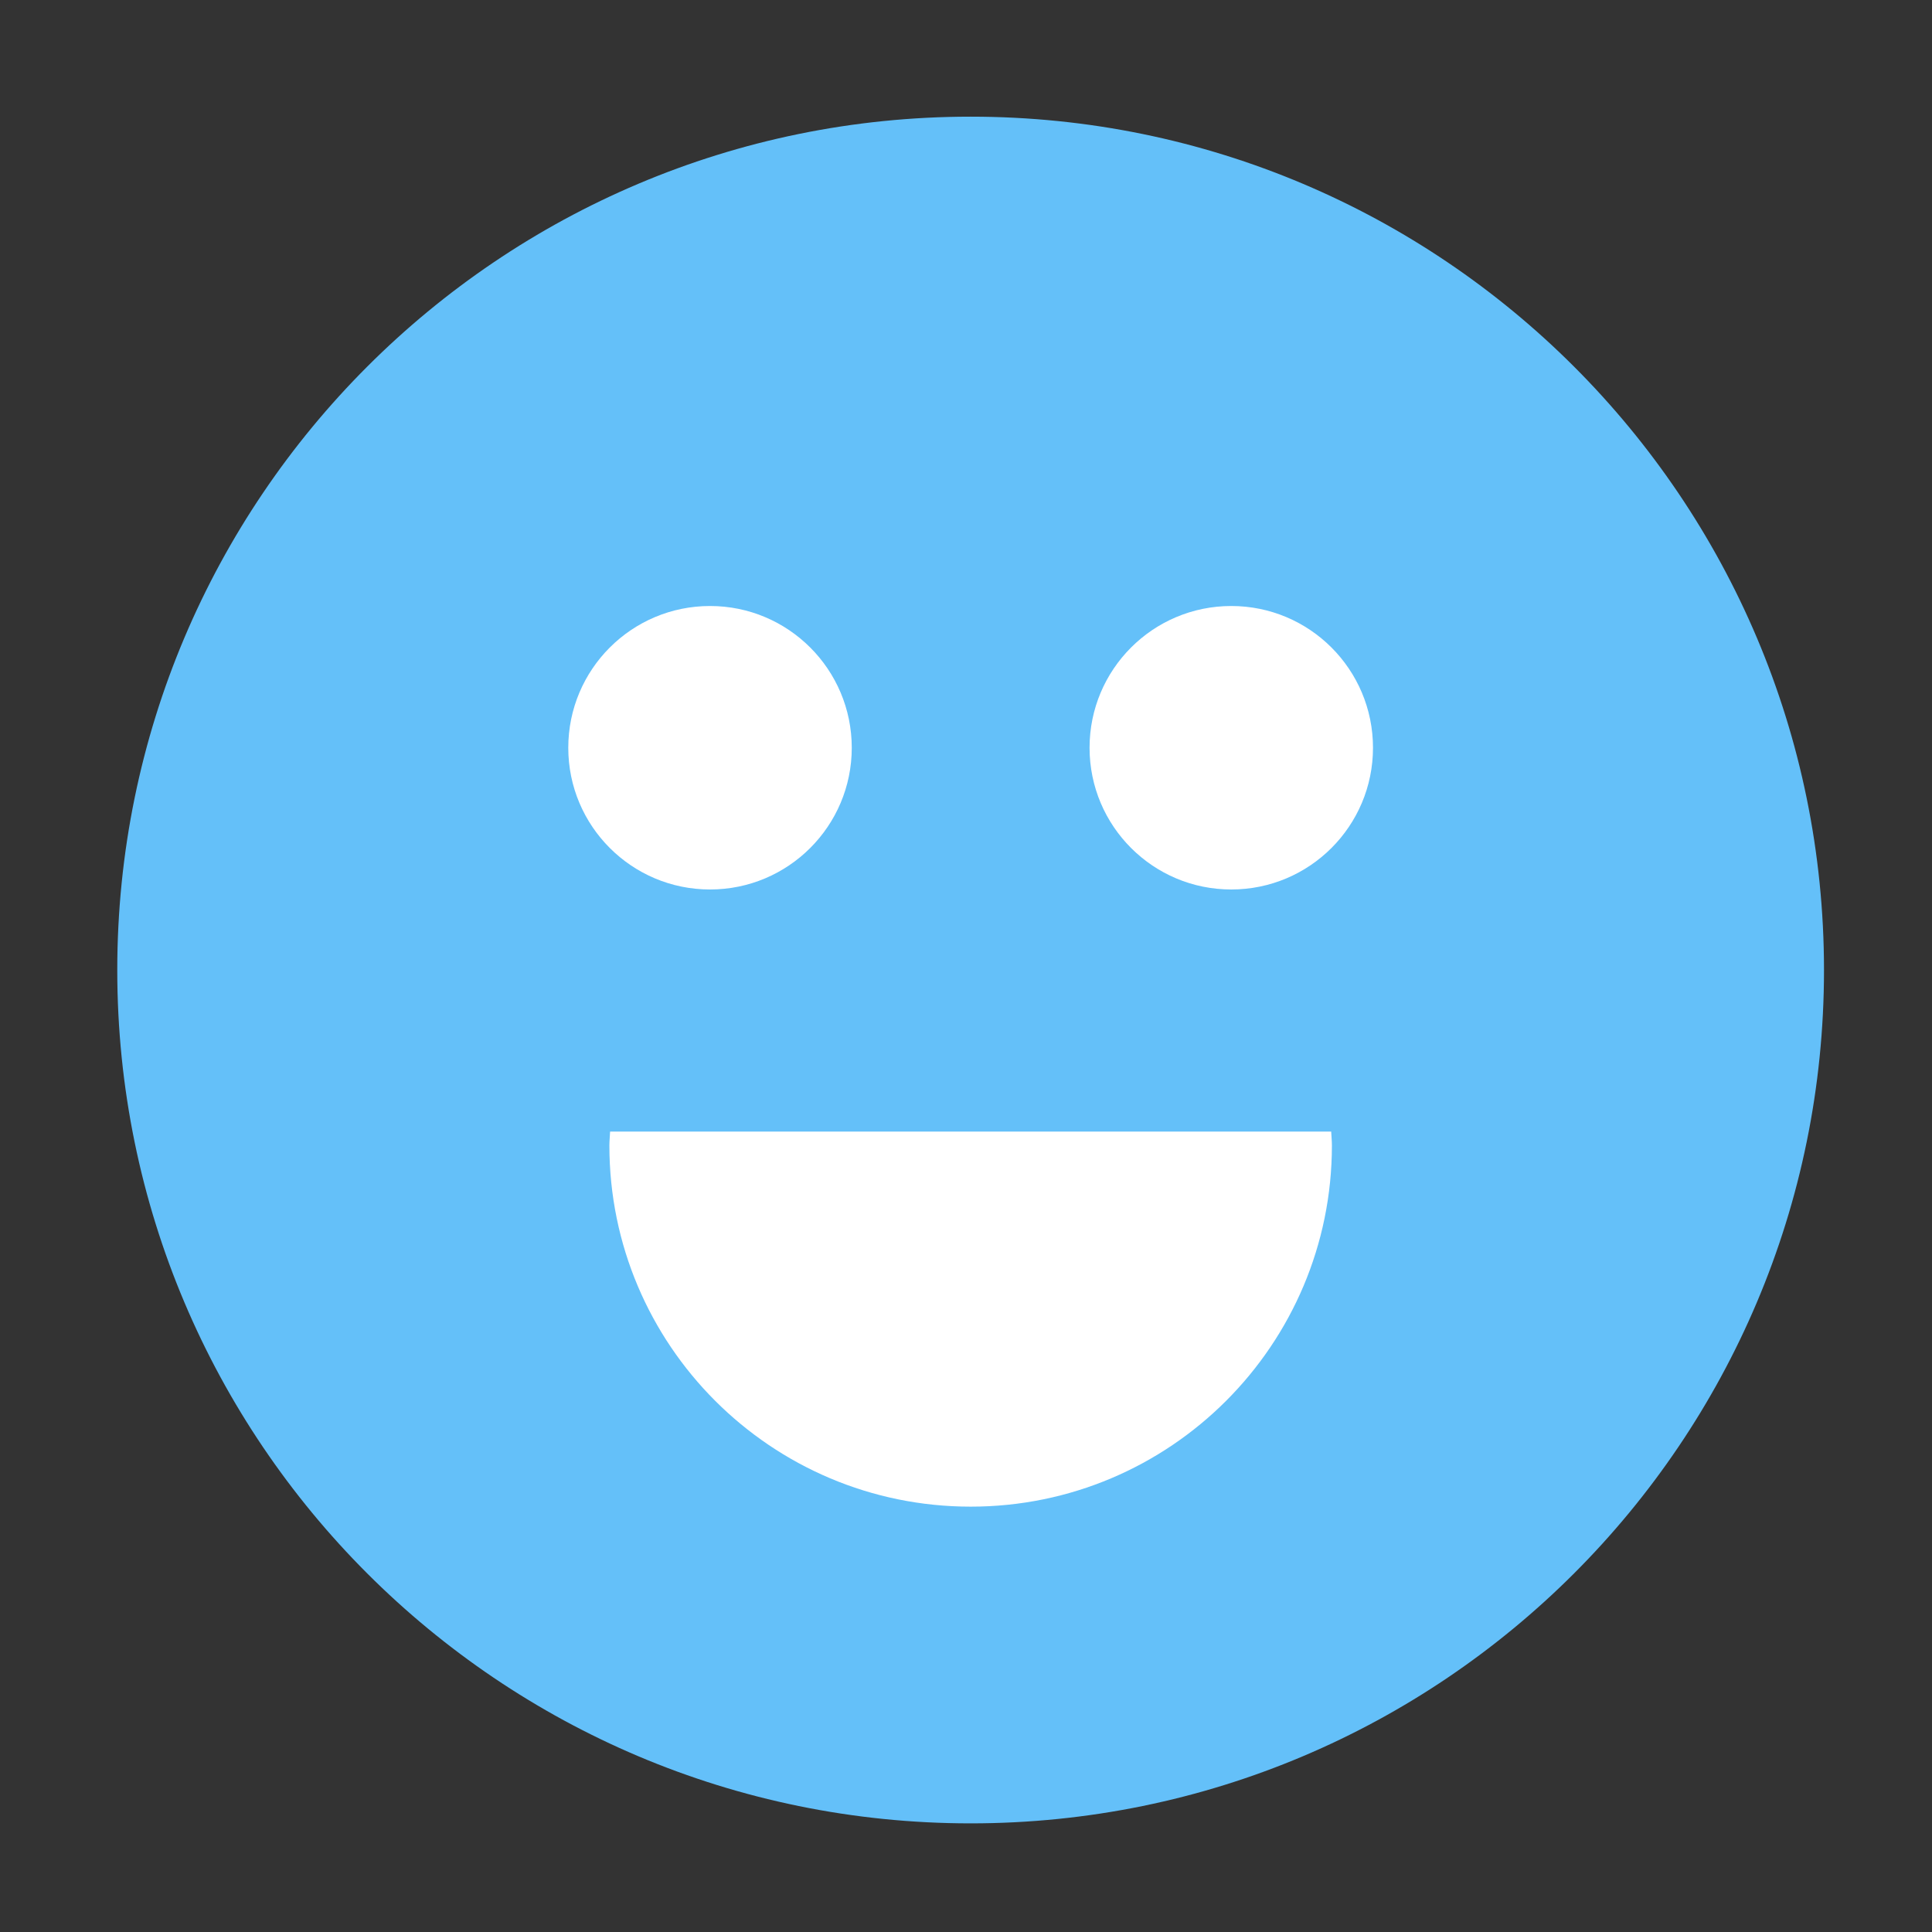
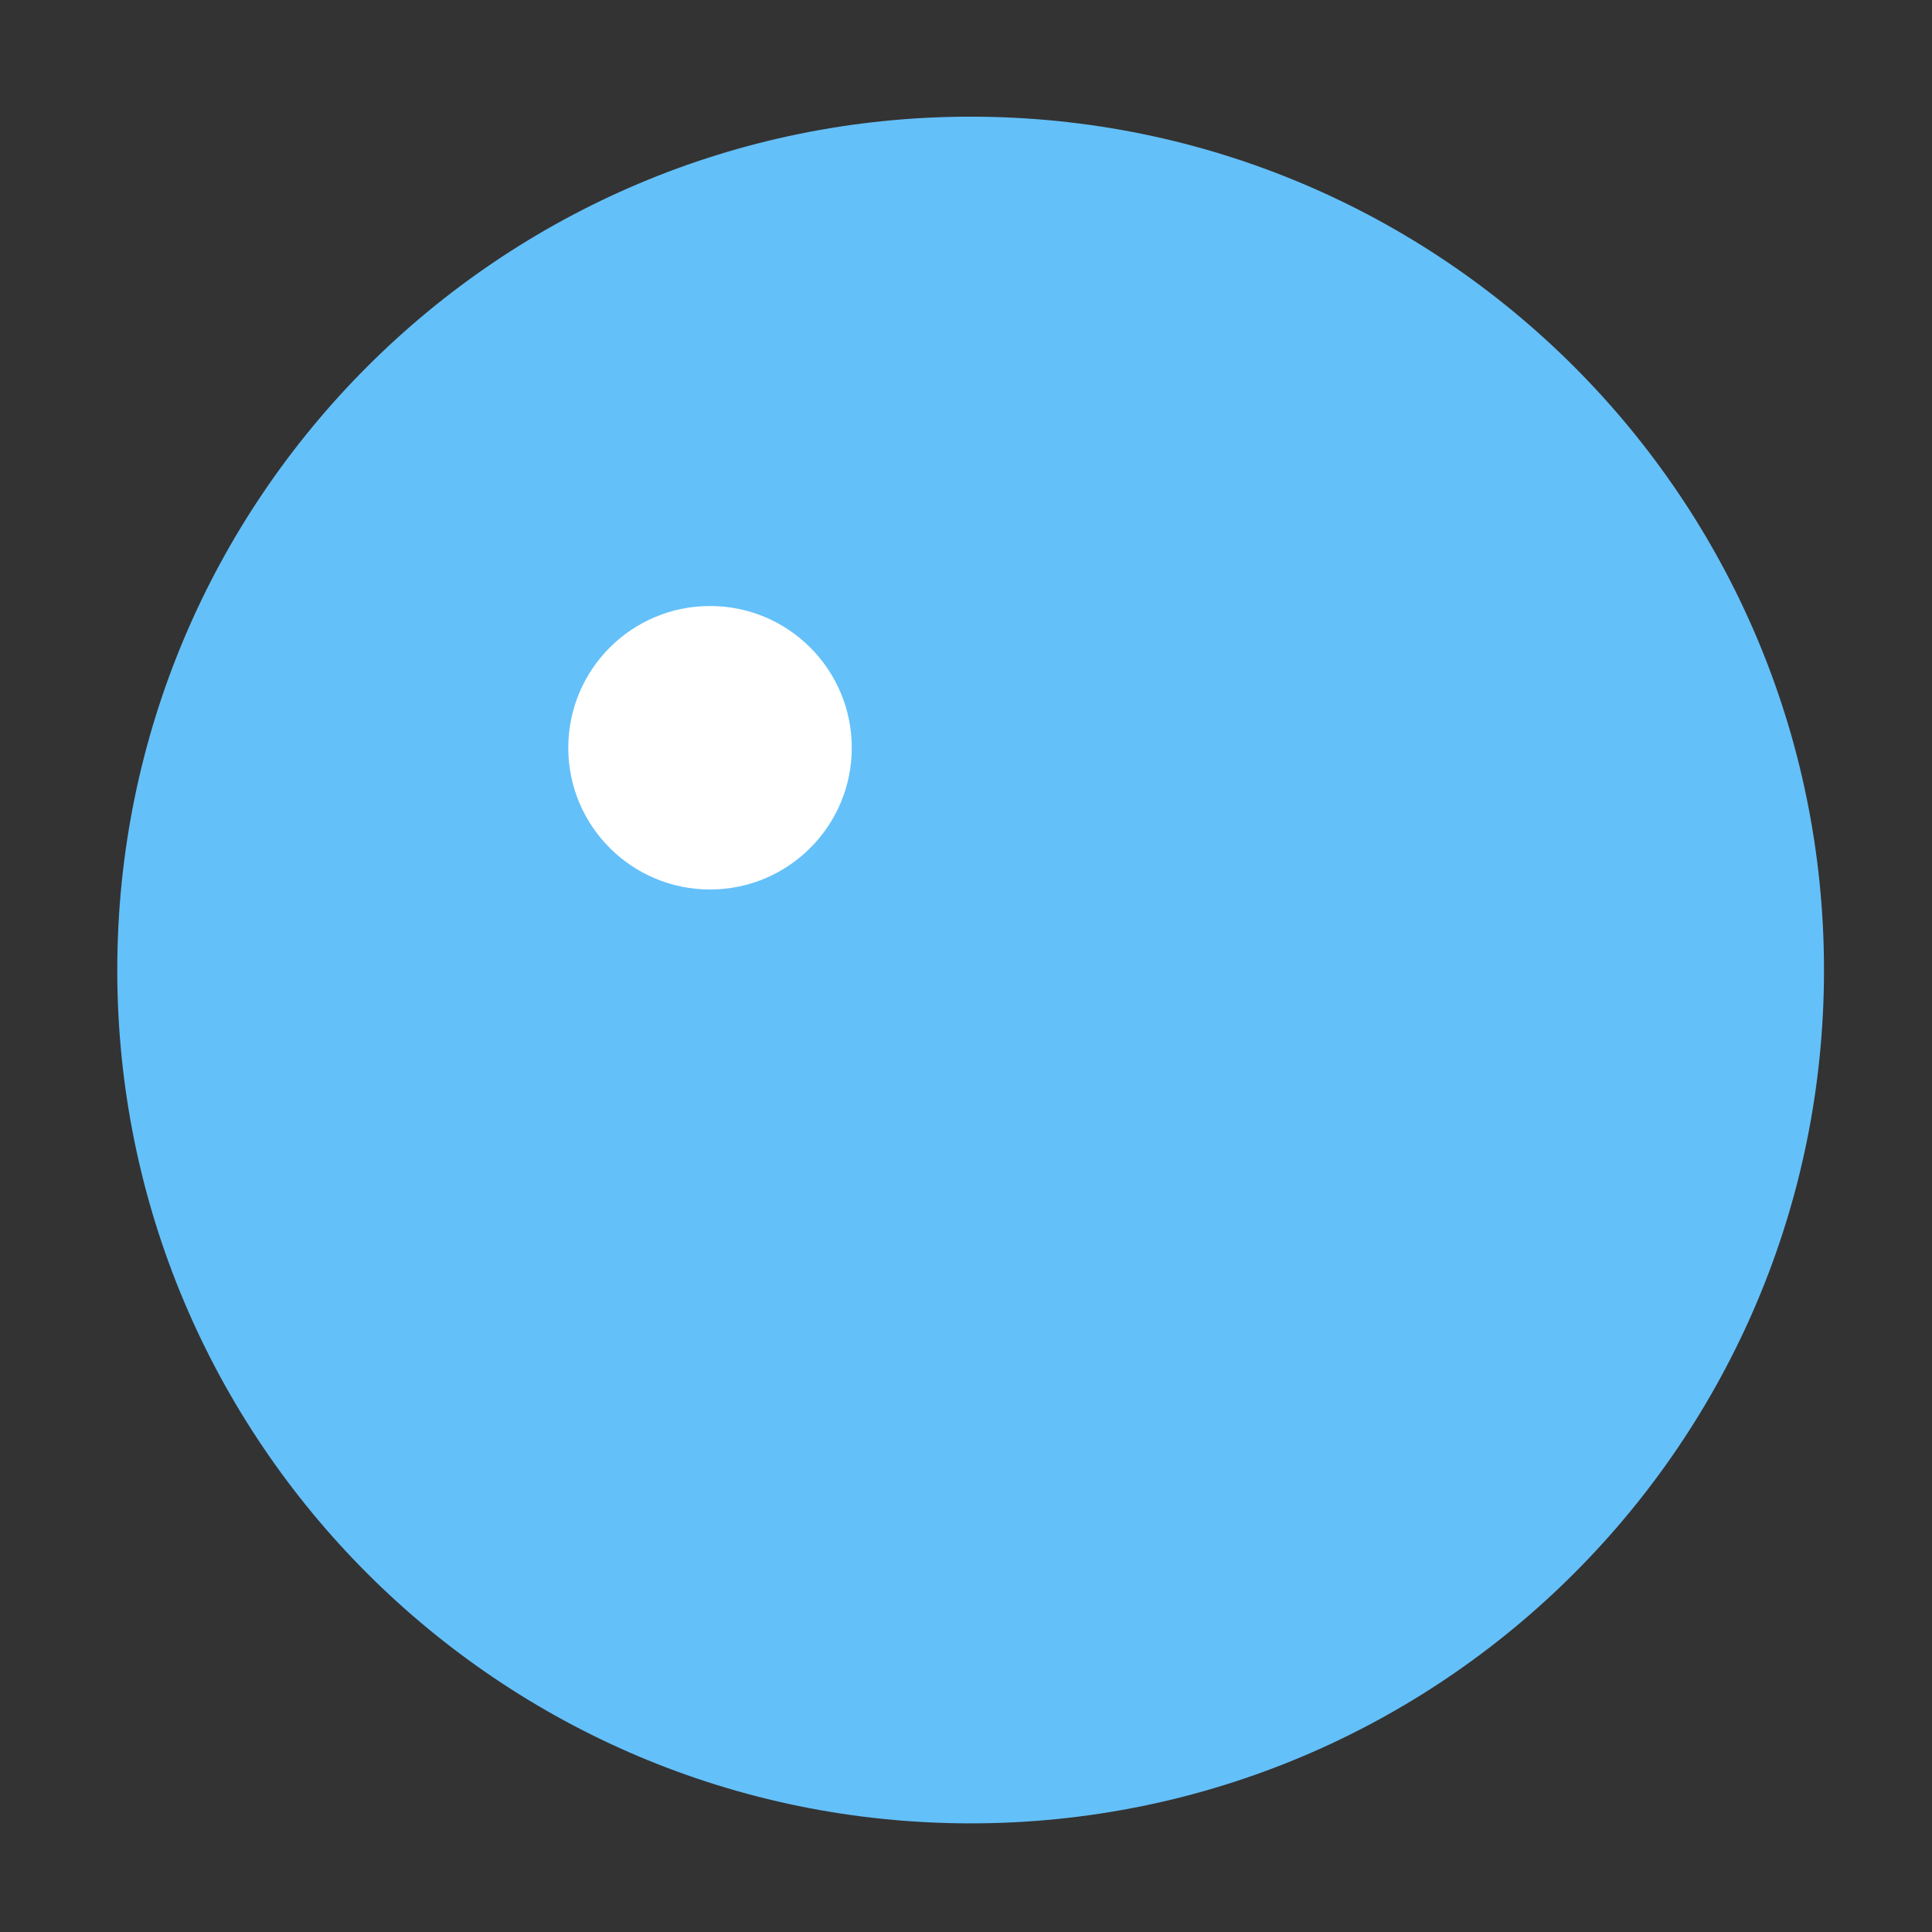
<svg xmlns="http://www.w3.org/2000/svg" version="1.1" id="Layer_1" x="0px" y="0px" width="600px" height="600px" viewBox="0 0 600 600" enable-background="new 0 0 600 600" xml:space="preserve">
  <rect x="0" y="0" width="600" height="600" fill="#333333" stroke="none" />
  <path fill="#64C0F9" d="M566.459,301.272c0,146.331-118.66,264.991-265.017,264.991c-146.364,0-265.023-118.66-265.023-264.991  c0-146.381,118.66-265.041,265.023-265.041C447.799,36.232,566.459,154.892,566.459,301.272z" />
  <g>
    <path fill="#FFFFFF" d="M220.511,188.2c-24.33,0-44.028,19.706-44.028,44.028c0,24.305,19.698,44.01,44.028,44.01   c24.297,0,44.012-19.706,44.012-44.01C264.522,207.906,244.808,188.2,220.511,188.2z" />
-     <path fill="#FFFFFF" d="M382.384,188.2c-24.314,0-44.012,19.706-44.012,44.028c0,24.305,19.697,44.01,44.012,44.01   c24.313,0,44.011-19.706,44.011-44.01C426.395,207.906,406.697,188.2,382.384,188.2z" />
  </g>
-   <path fill="#FFFFFF" d="M189.47,351.425c-0.047,1.439-0.221,2.846-0.221,4.301c0,61.938,50.224,112.177,112.225,112.177  c61.938,0,112.162-50.239,112.162-112.177c0-1.455-0.158-2.861-0.221-4.301H189.47z" />
</svg>